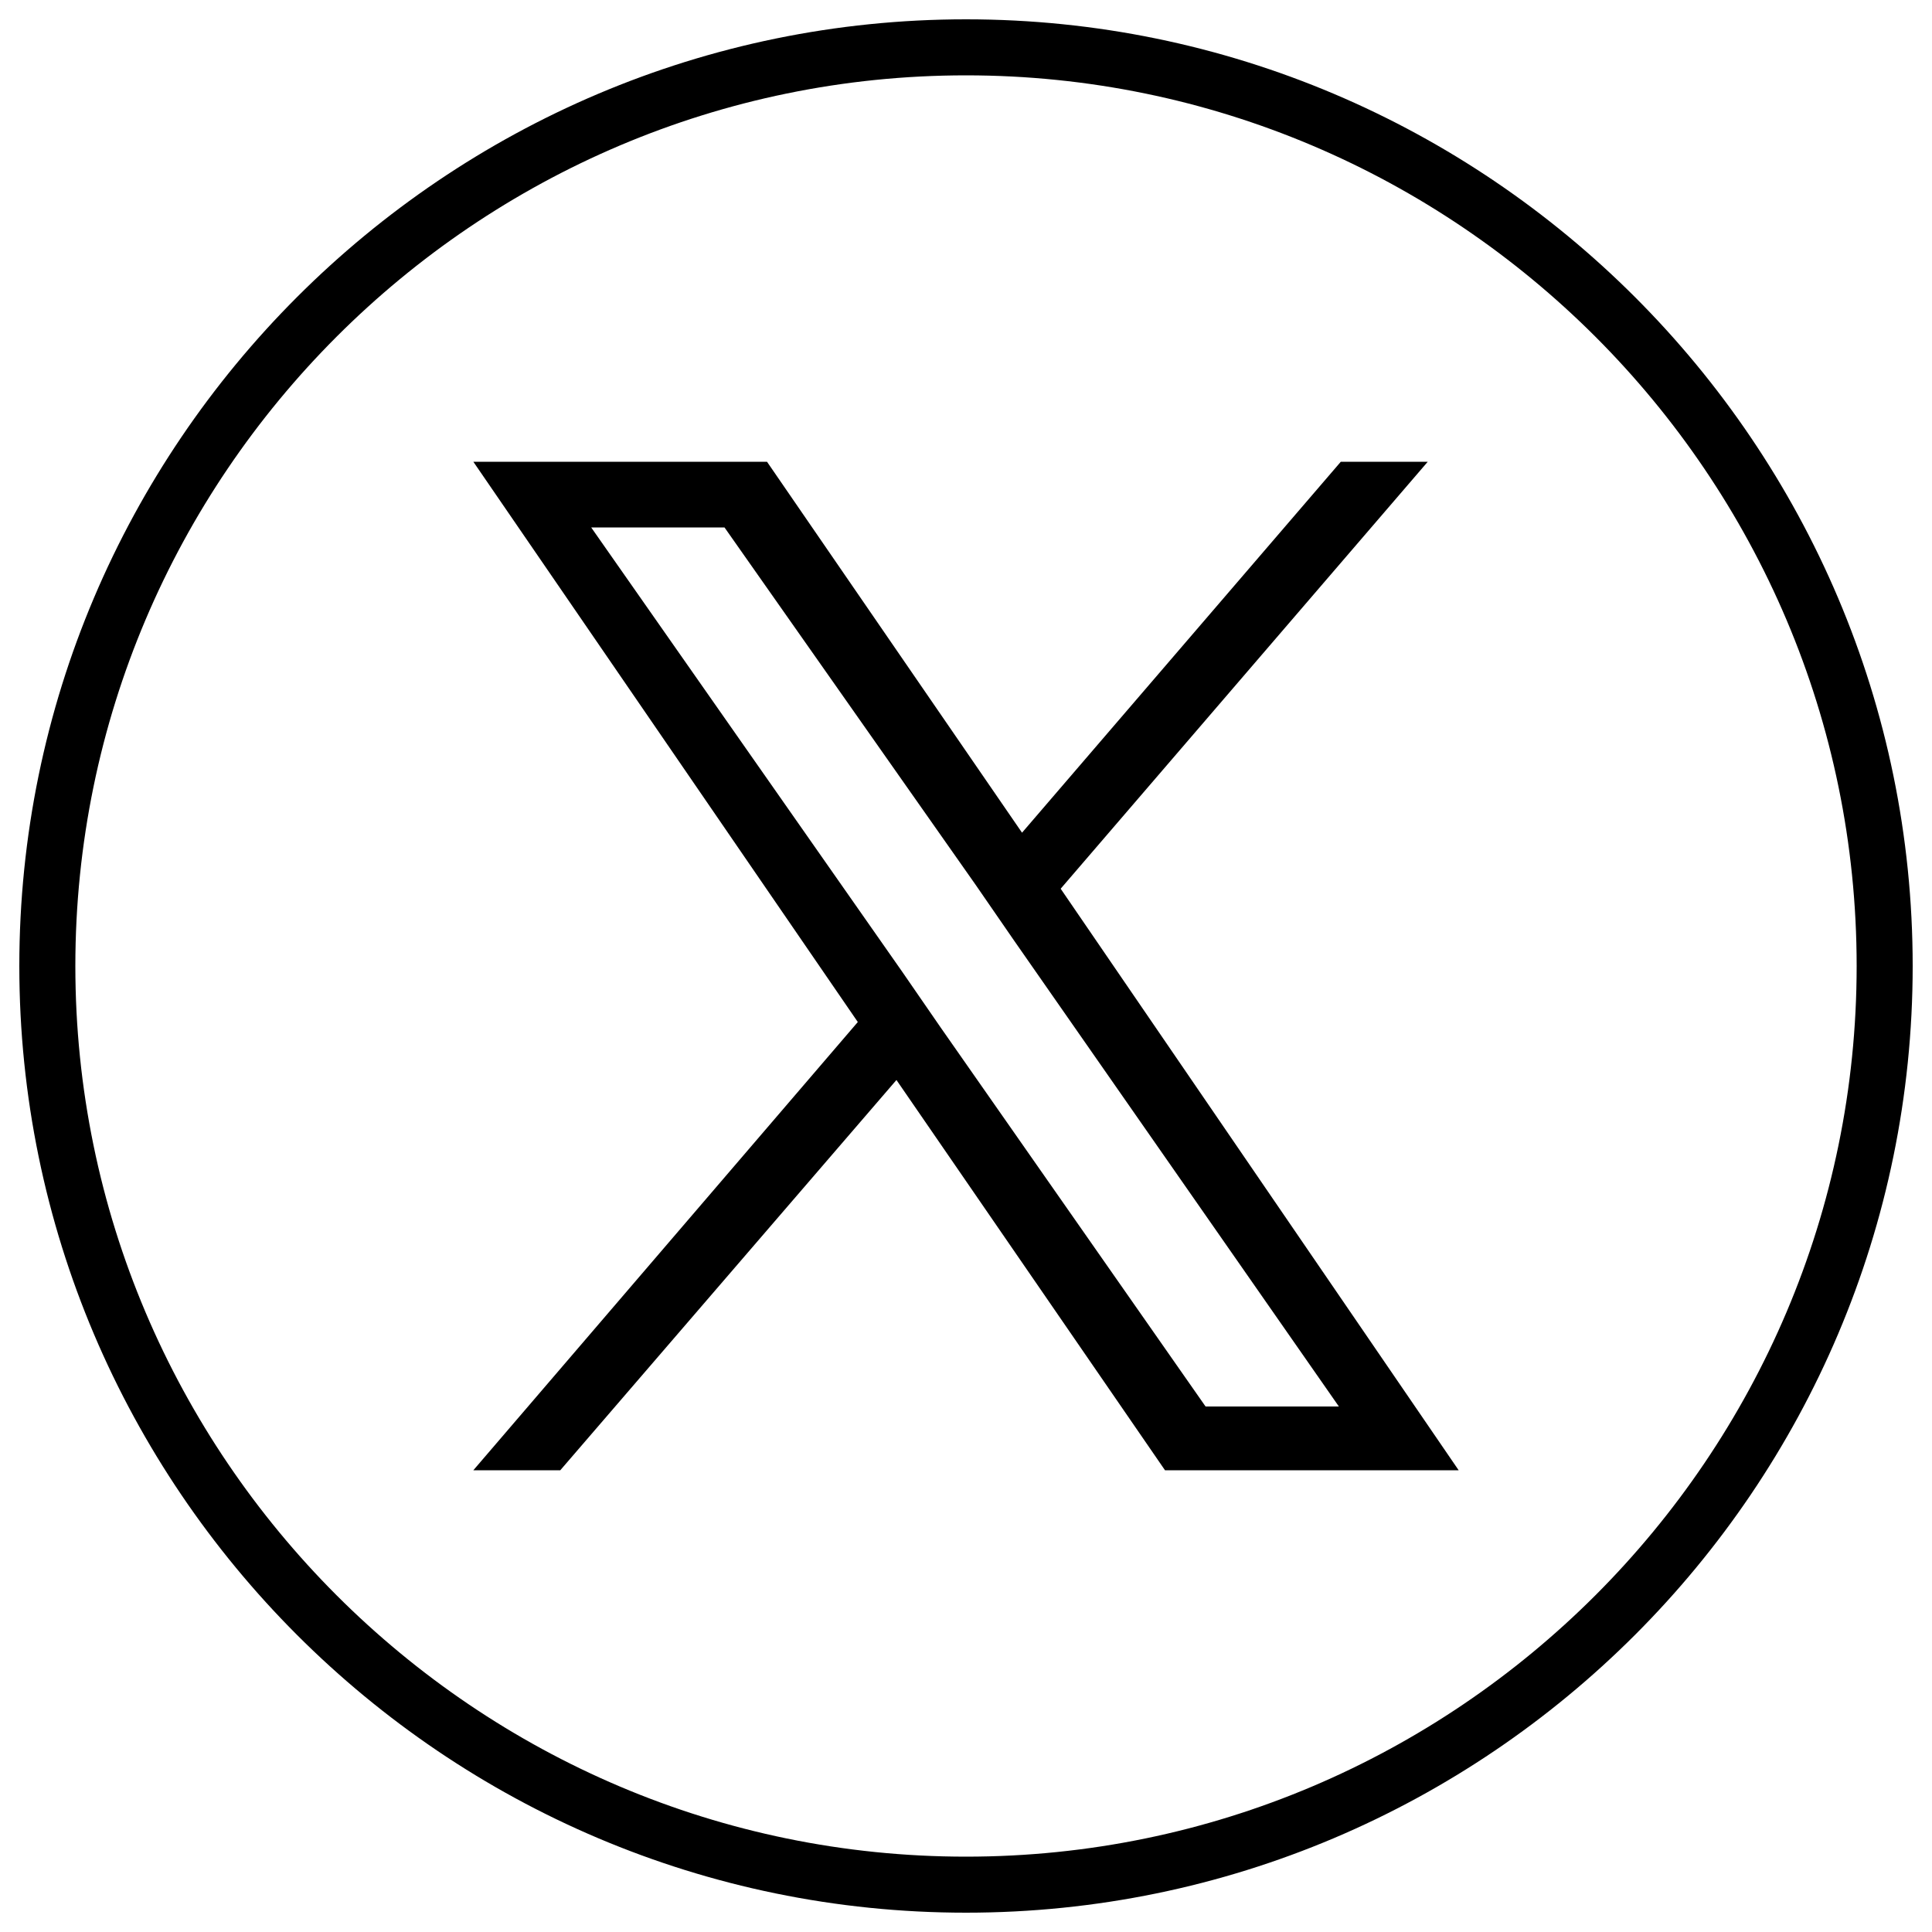
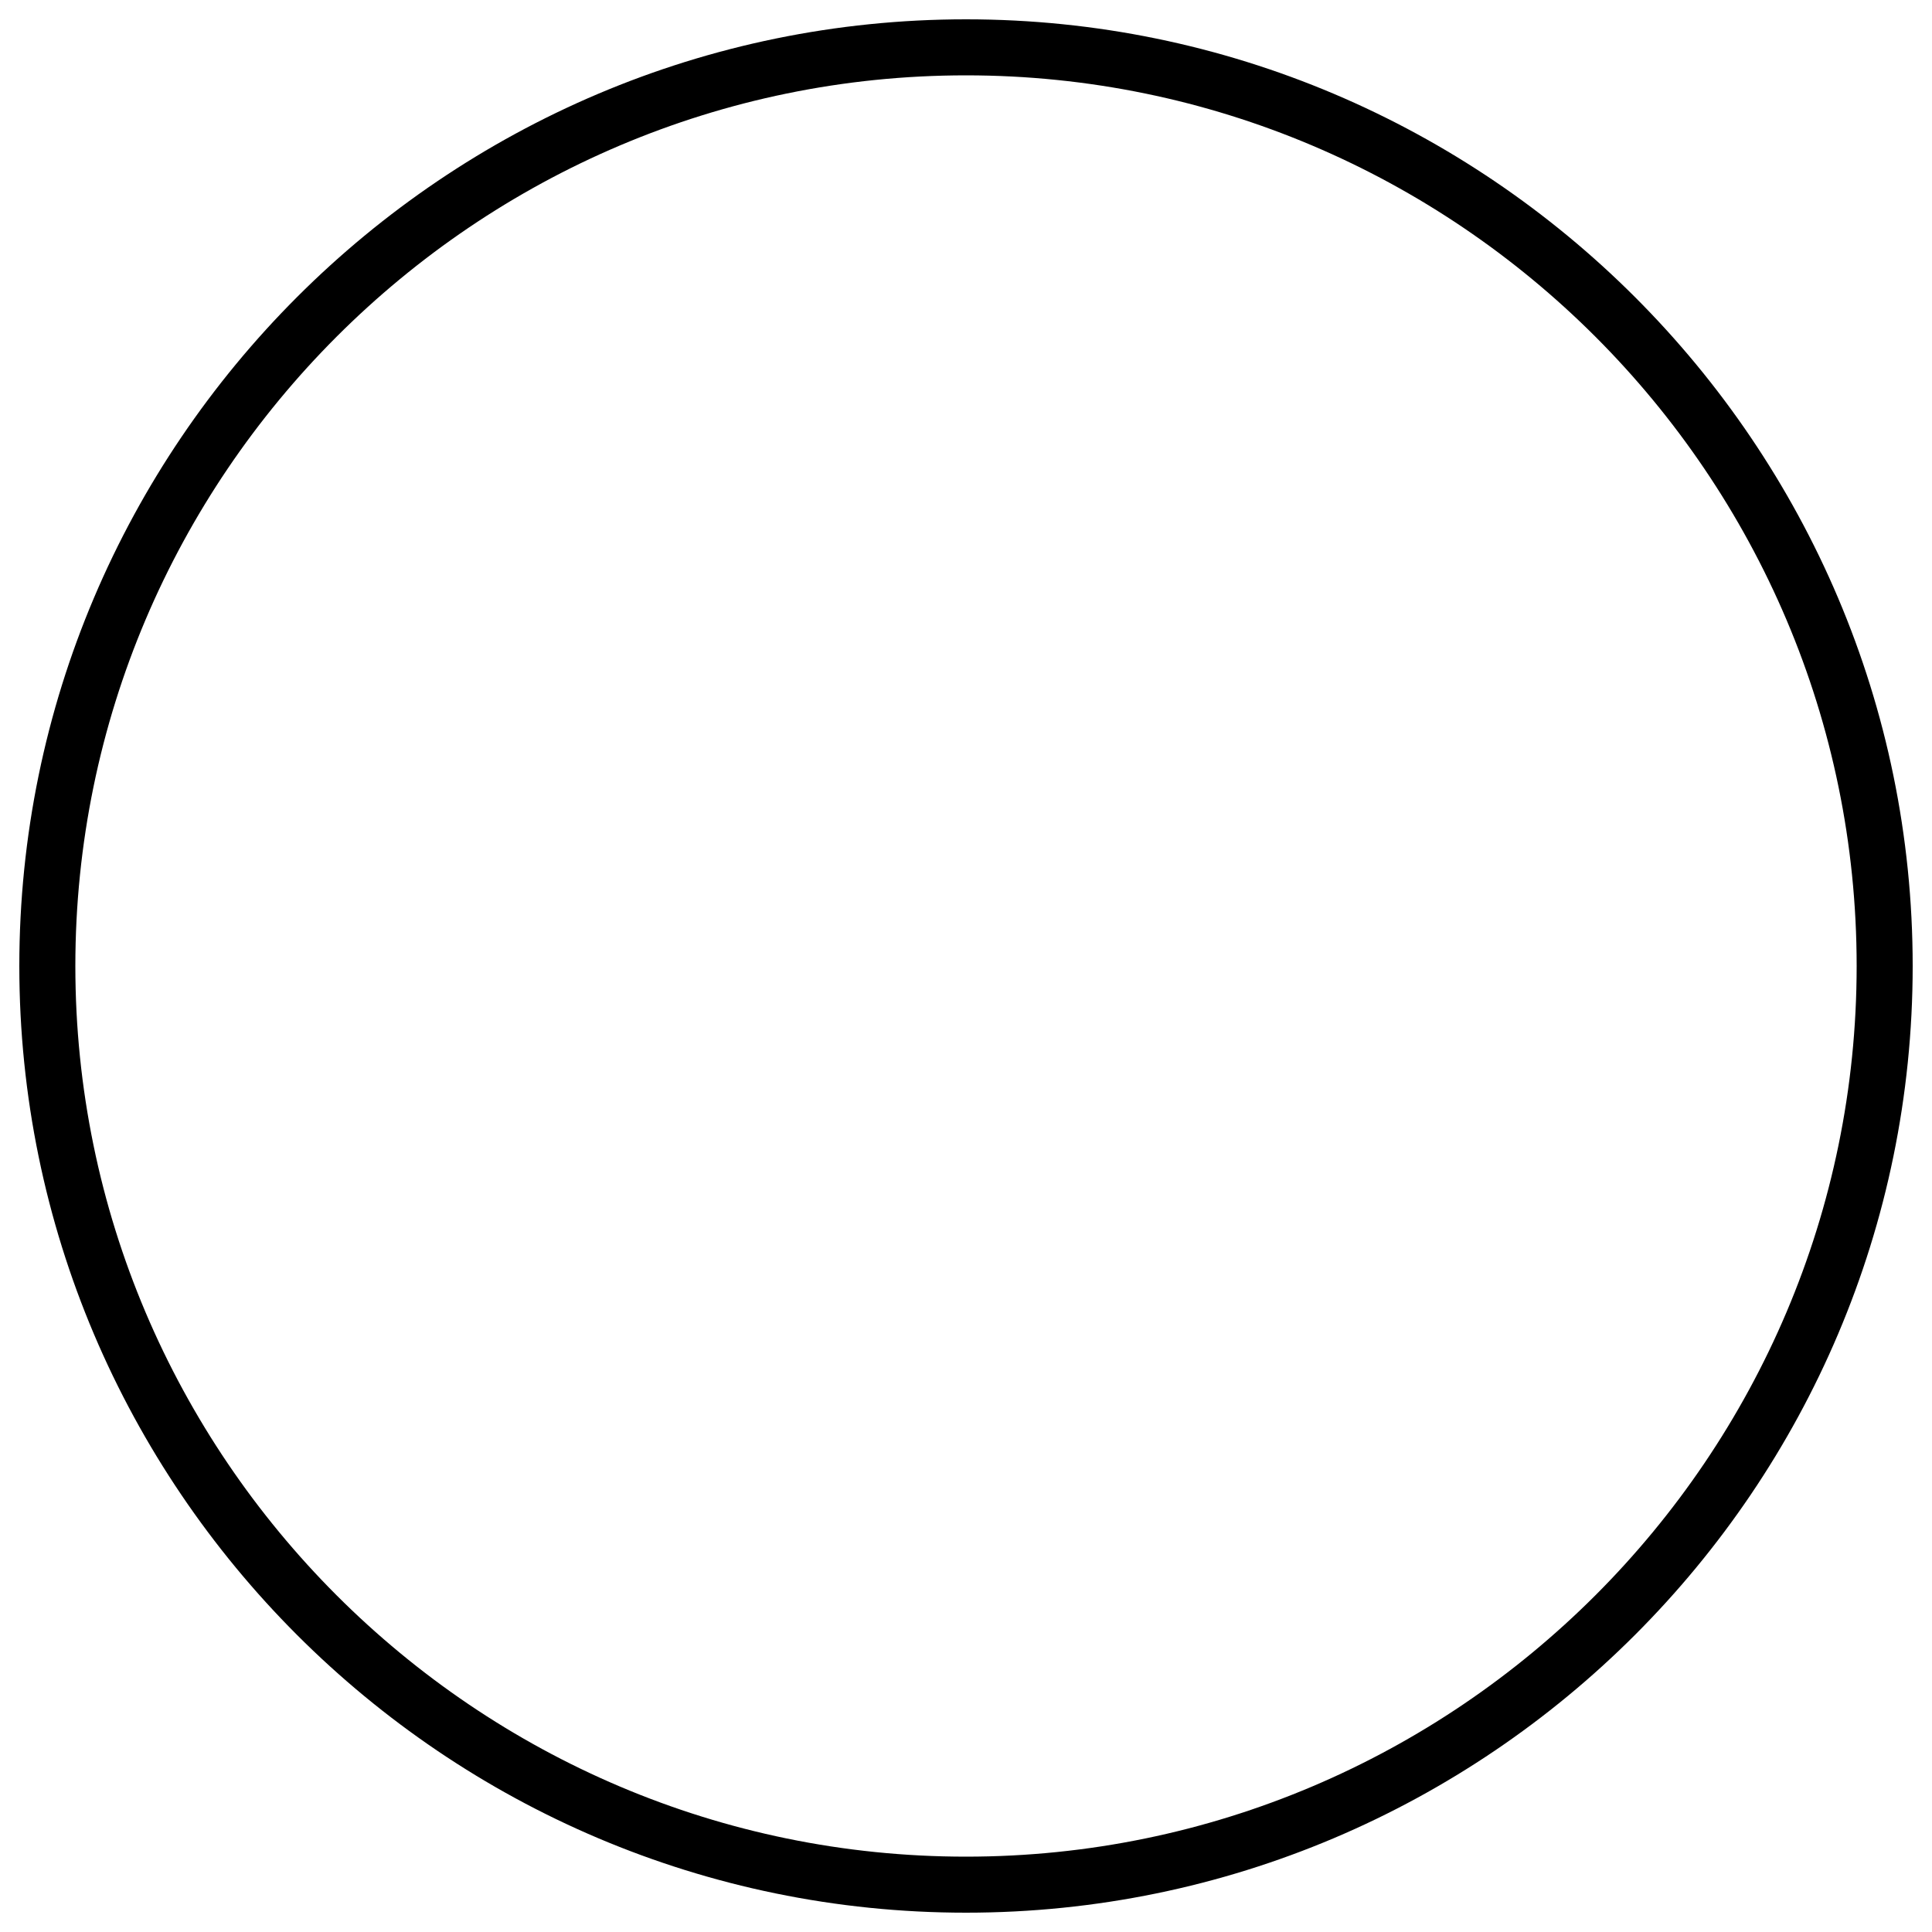
<svg xmlns="http://www.w3.org/2000/svg" viewBox="0 0 100 100">
-   <path d="M54.9,46l19-22.1h-4.5L52.9,43.1L39.7,23.9H24.5l19.9,29L24.5,76.1H29l17.4-20.2l13.9,20.2h15.2L54.9,46L54.9,46z   M48.7,53.2l-2-2.9l-16.1-23h6.9l13,18.5l2,2.9l16.8,24.1h-6.9L48.7,53.2L48.7,53.2z" />
  <path d="M50,99C23,99,1,77,1,50C1,23,23,1,50,1c27,0,49,22,49,49C99,77,77,99,50,99z M50,3.9C24.6,3.9,3.9,24.6,3.9,50  c0,25.4,20.7,46.1,46.1,46.1c25.4,0,46.1-20.7,46.1-46.1C96.1,24.6,75.4,3.9,50,3.9z" />
</svg>